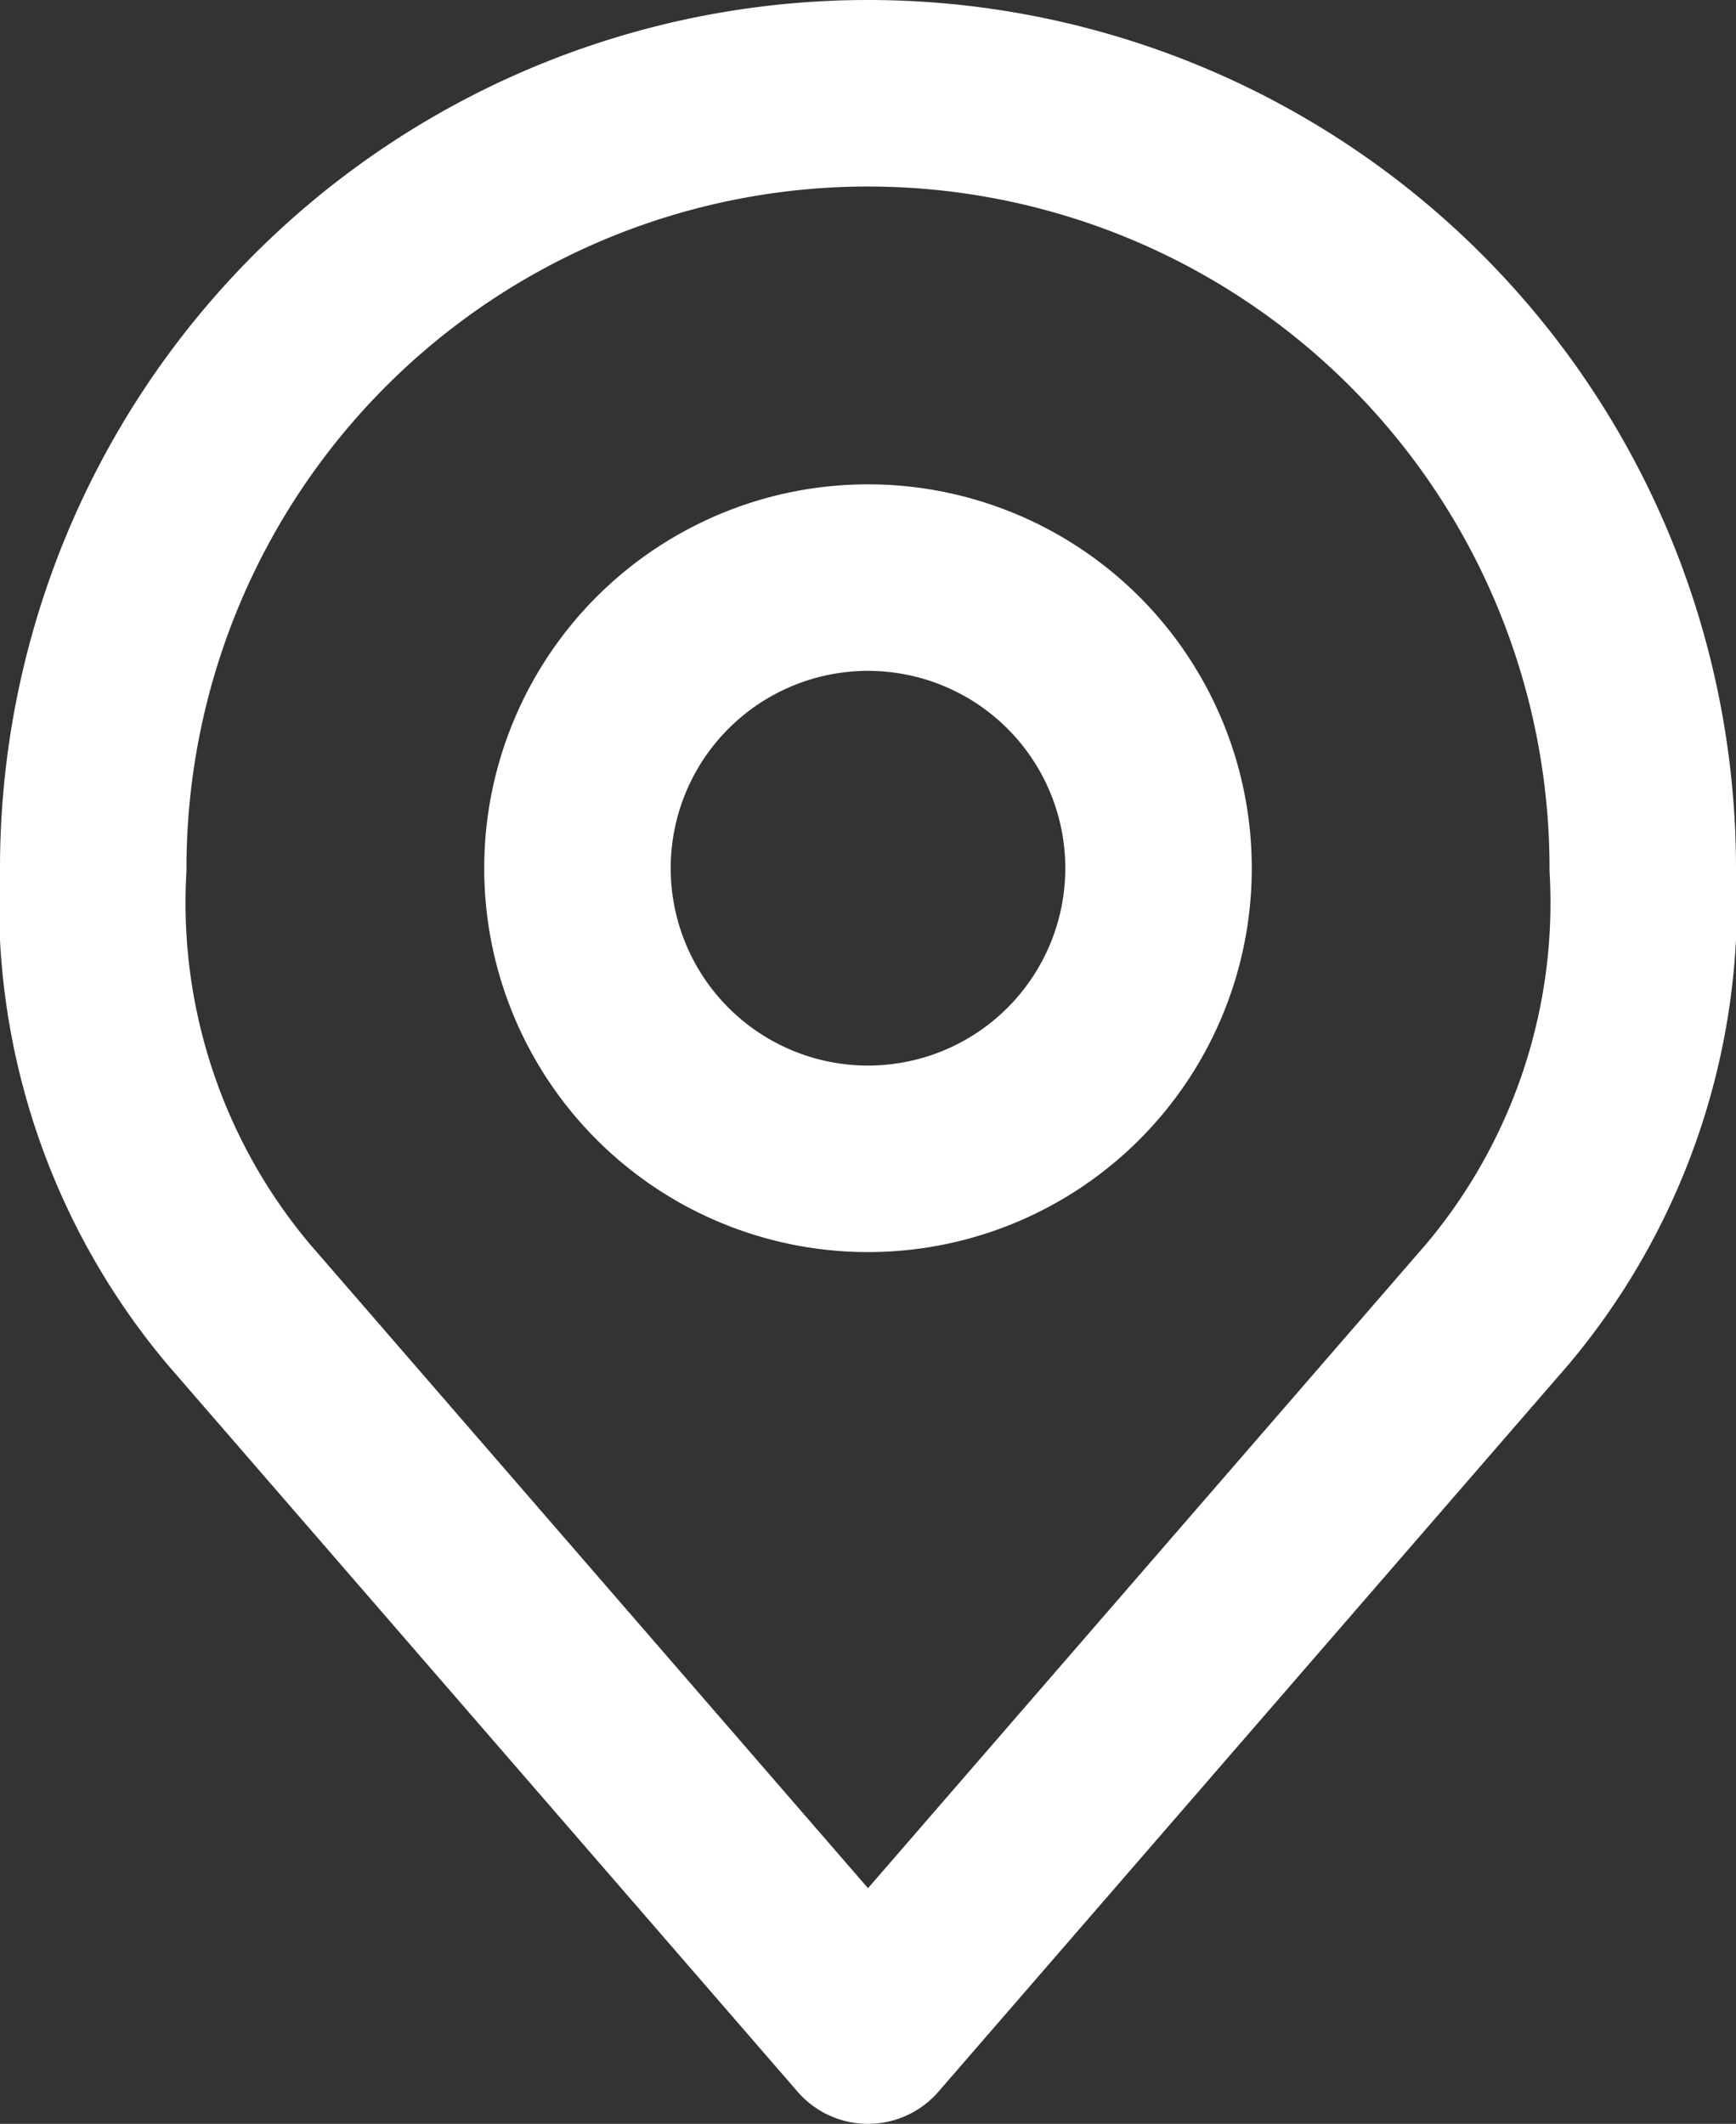
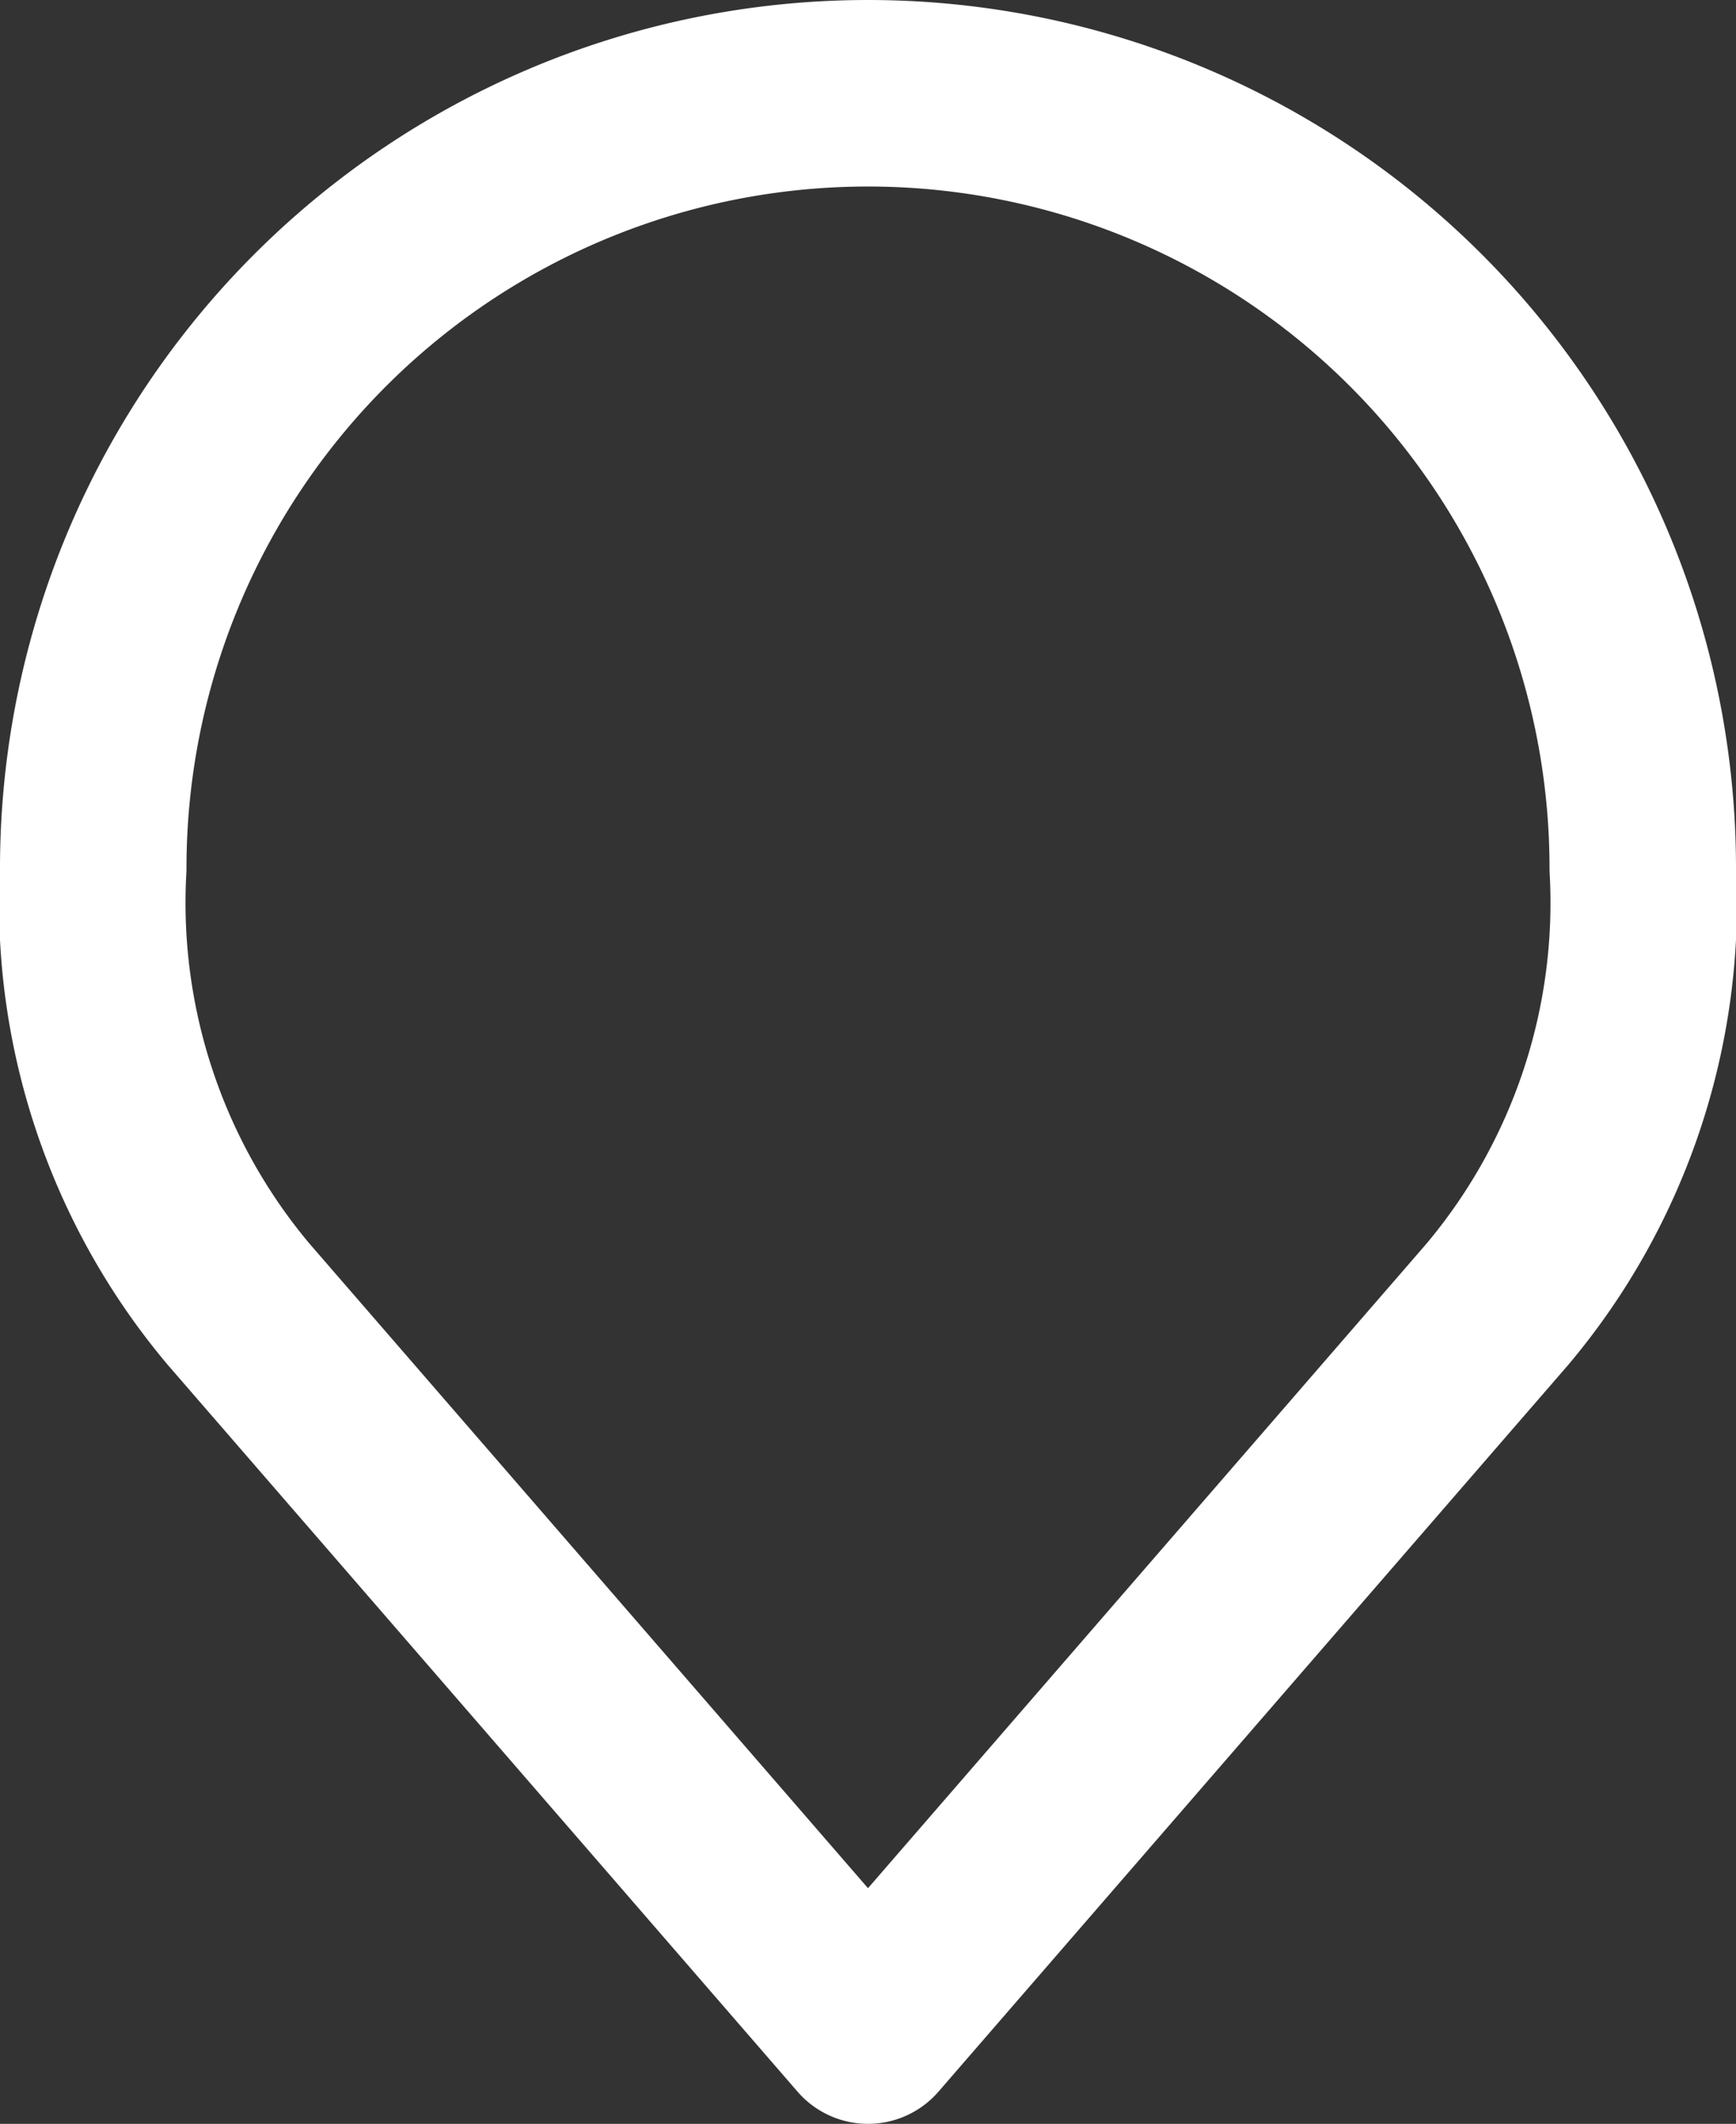
<svg xmlns="http://www.w3.org/2000/svg" width="27.928" height="34.159" viewBox="0 0 27.928 34.159">
  <rect x="0" y="0" width="27.928" height="34.159" fill="#333333" stroke="none" />
  <g id="Icon_akar-location" data-name="Icon akar-location" transform="translate(1.5 1.5)">
-     <path id="Tracé_1564" data-name="Tracé 1564" d="M22.848,15.174A4.674,4.674,0,1,1,18.174,10.5a4.674,4.674,0,0,1,4.674,4.674Z" transform="translate(-5.71 -2.71)" fill="none" stroke="#fff" stroke-linecap="round" stroke-linejoin="round" stroke-width="3" />
    <path id="Tracé_1565" data-name="Tracé 1565" d="M18.464,3A12.464,12.464,0,0,0,6,15.464a10.031,10.031,0,0,0,2.337,7.011L18.464,34.159,28.591,22.475a10.031,10.031,0,0,0,2.337-7.011A12.464,12.464,0,0,0,18.464,3Z" transform="translate(-6 -3)" fill="none" stroke="#fff" stroke-linecap="round" stroke-linejoin="round" stroke-width="3" />
  </g>
</svg>